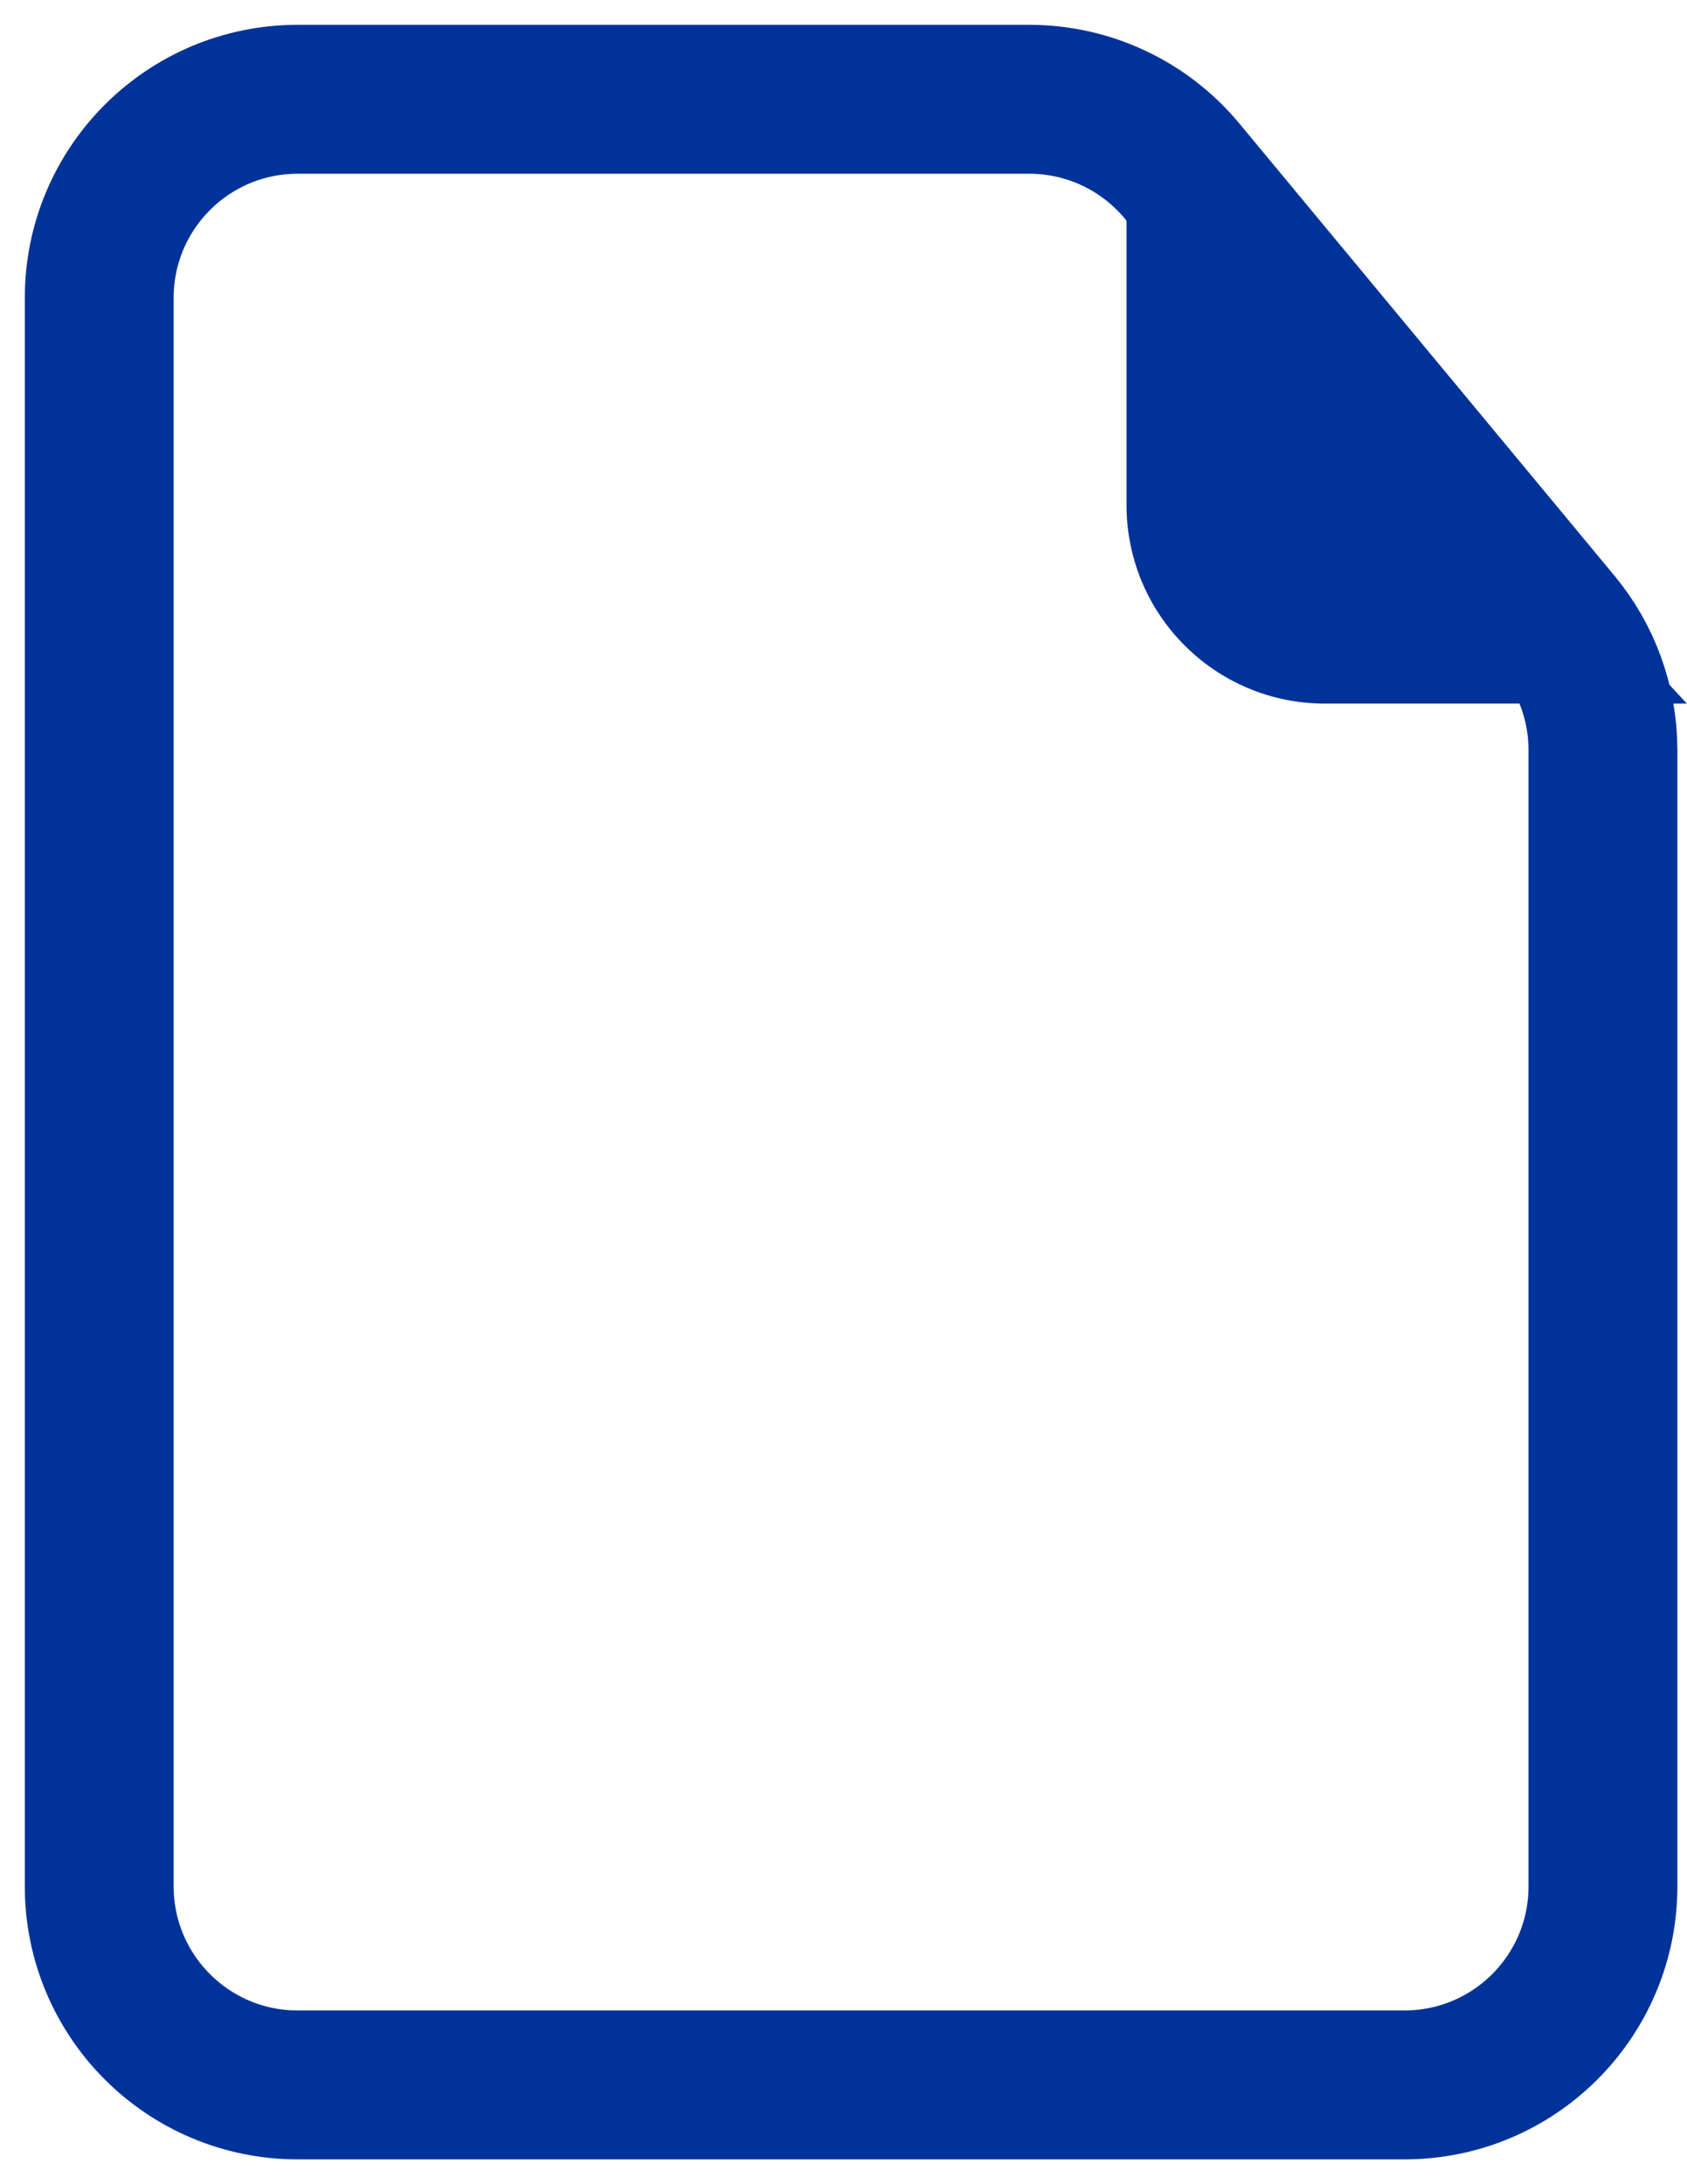
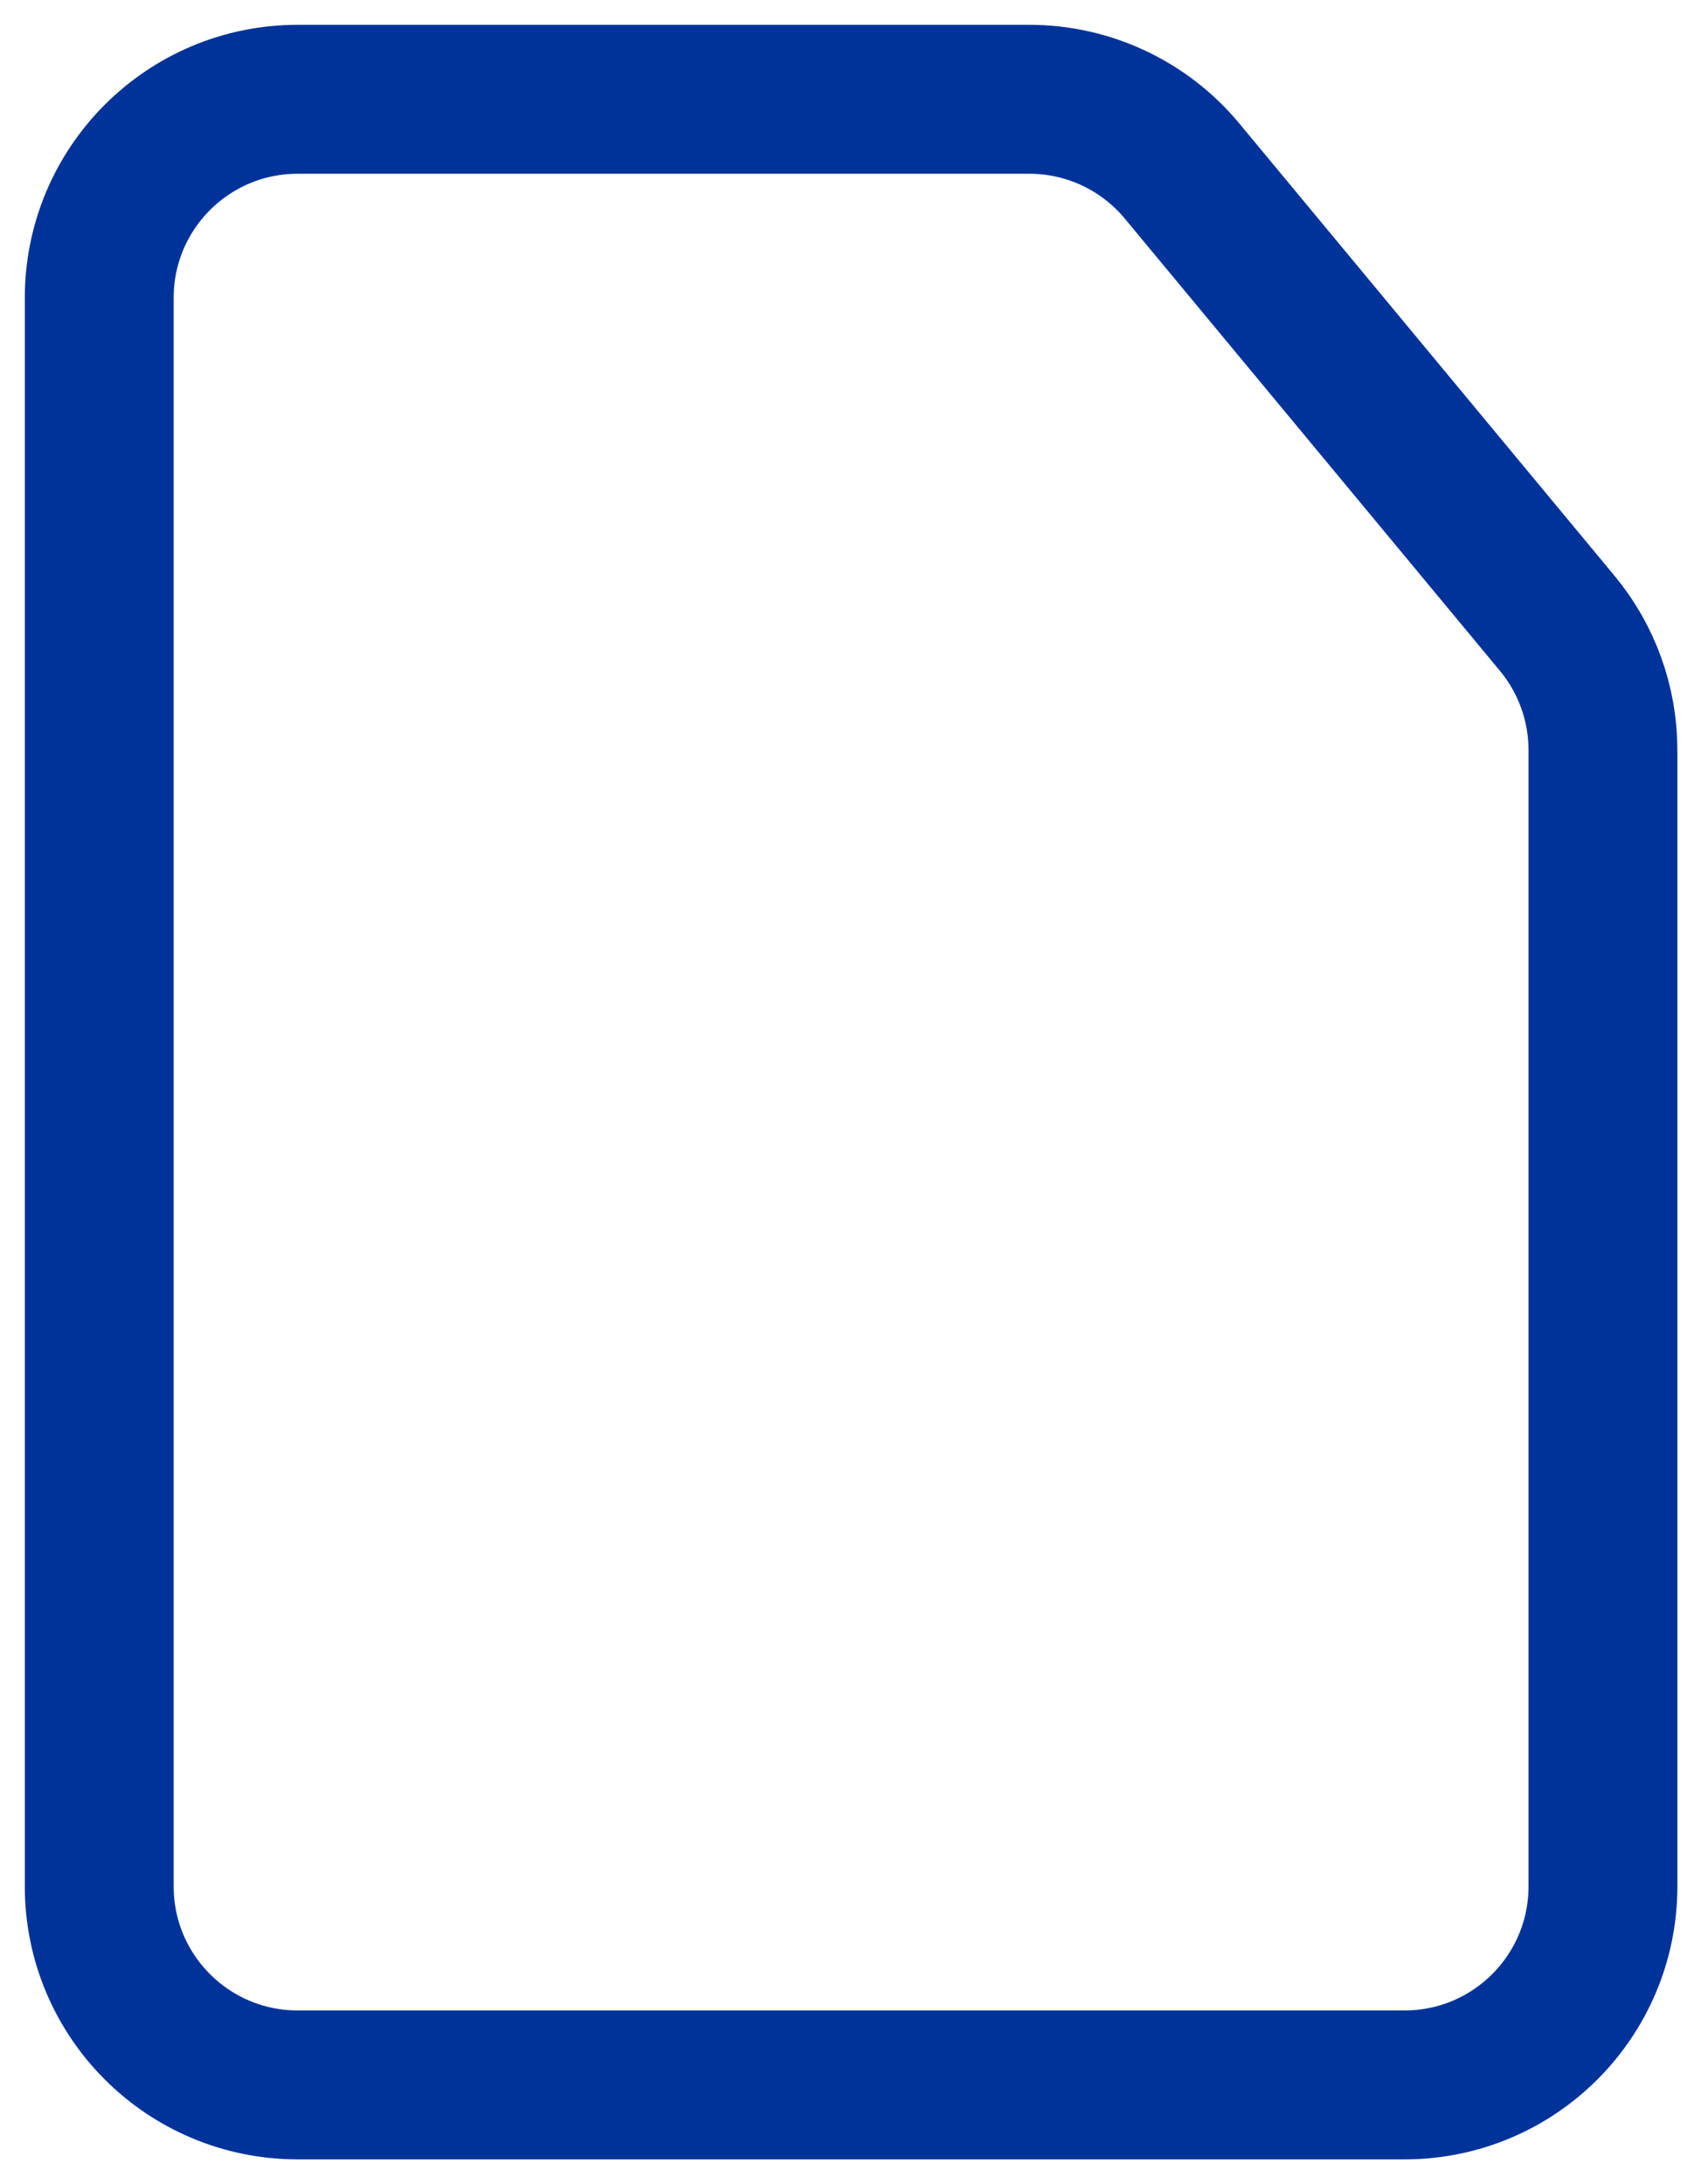
<svg xmlns="http://www.w3.org/2000/svg" width="17" height="22" viewBox="0 0 17 22" fill="none">
  <path d="M1 3C1 1.895 1.895 1 3 1H10.373C10.968 1 11.532 1.265 11.912 1.723L15.692 6.278C15.99 6.637 16.153 7.089 16.153 7.555V19C16.153 20.105 15.258 21 14.153 21H3C1.895 21 1 20.105 1 19V3Z" stroke="#003399" stroke-width="1.5" stroke-linecap="square" stroke-linejoin="round" />
-   <path d="M11.352 5.087V1L16.999 7.087H13.352C12.247 7.087 11.352 6.192 11.352 5.087Z" fill="#003399" />
</svg>